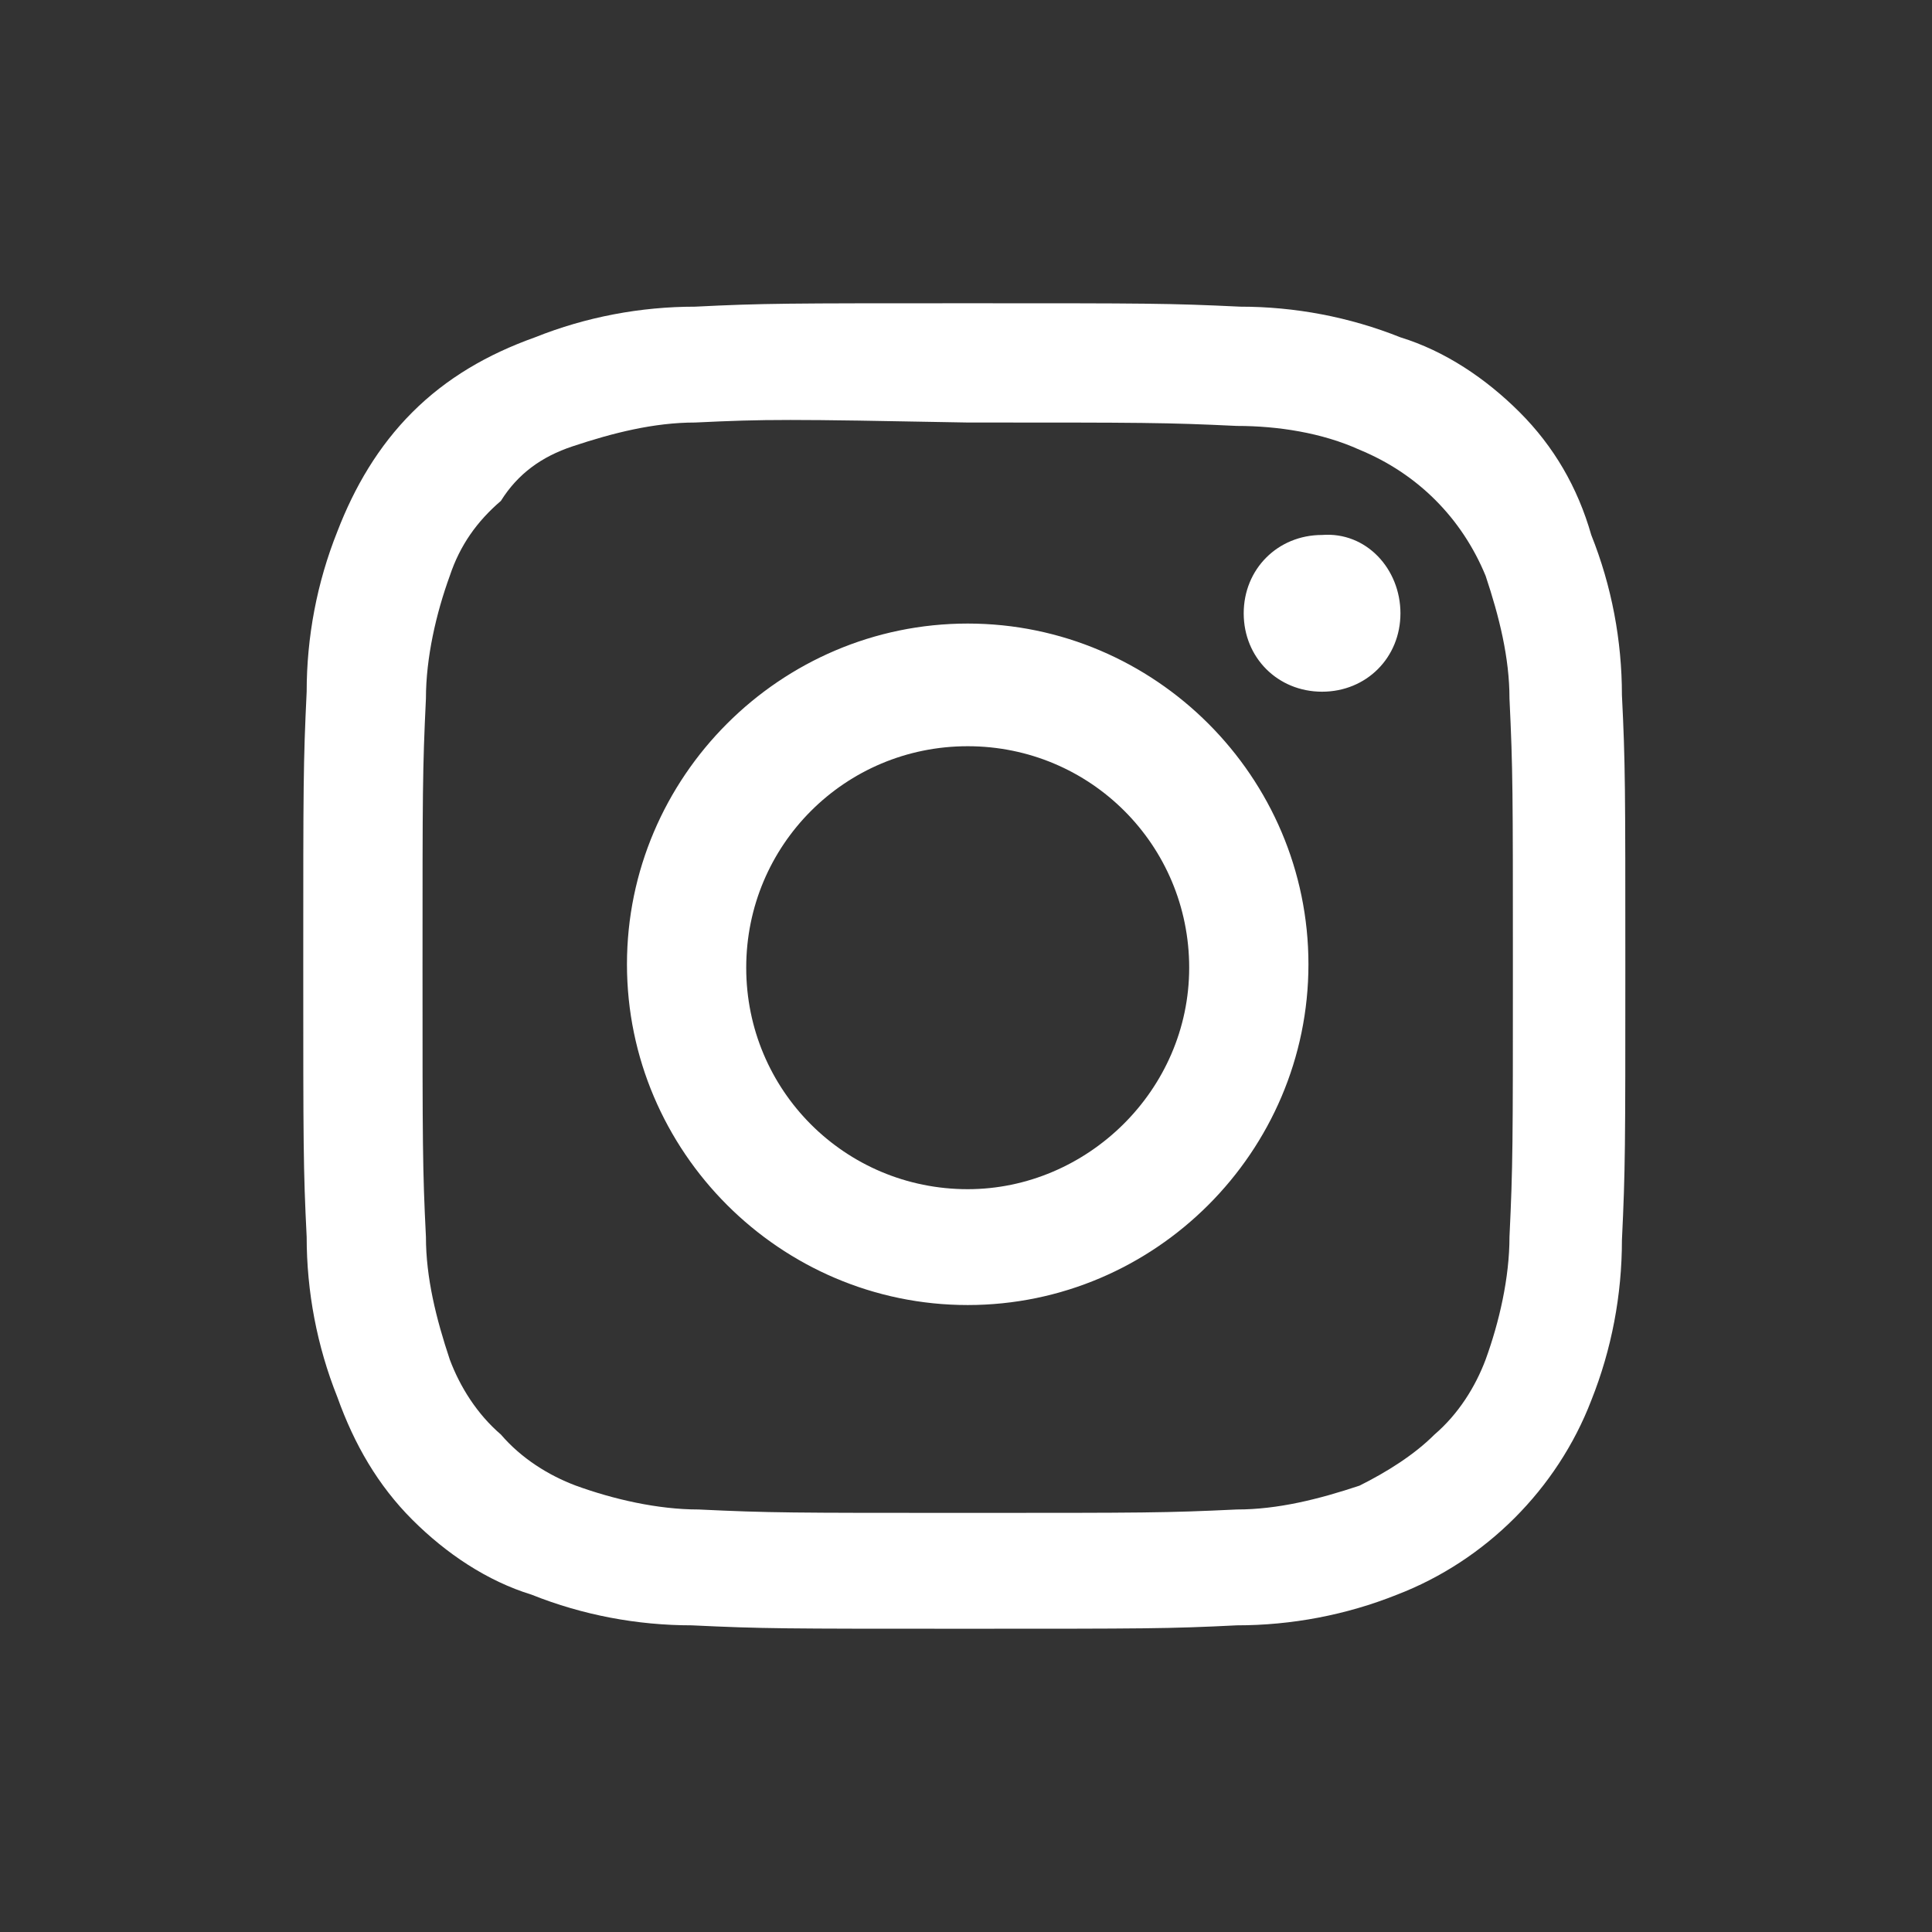
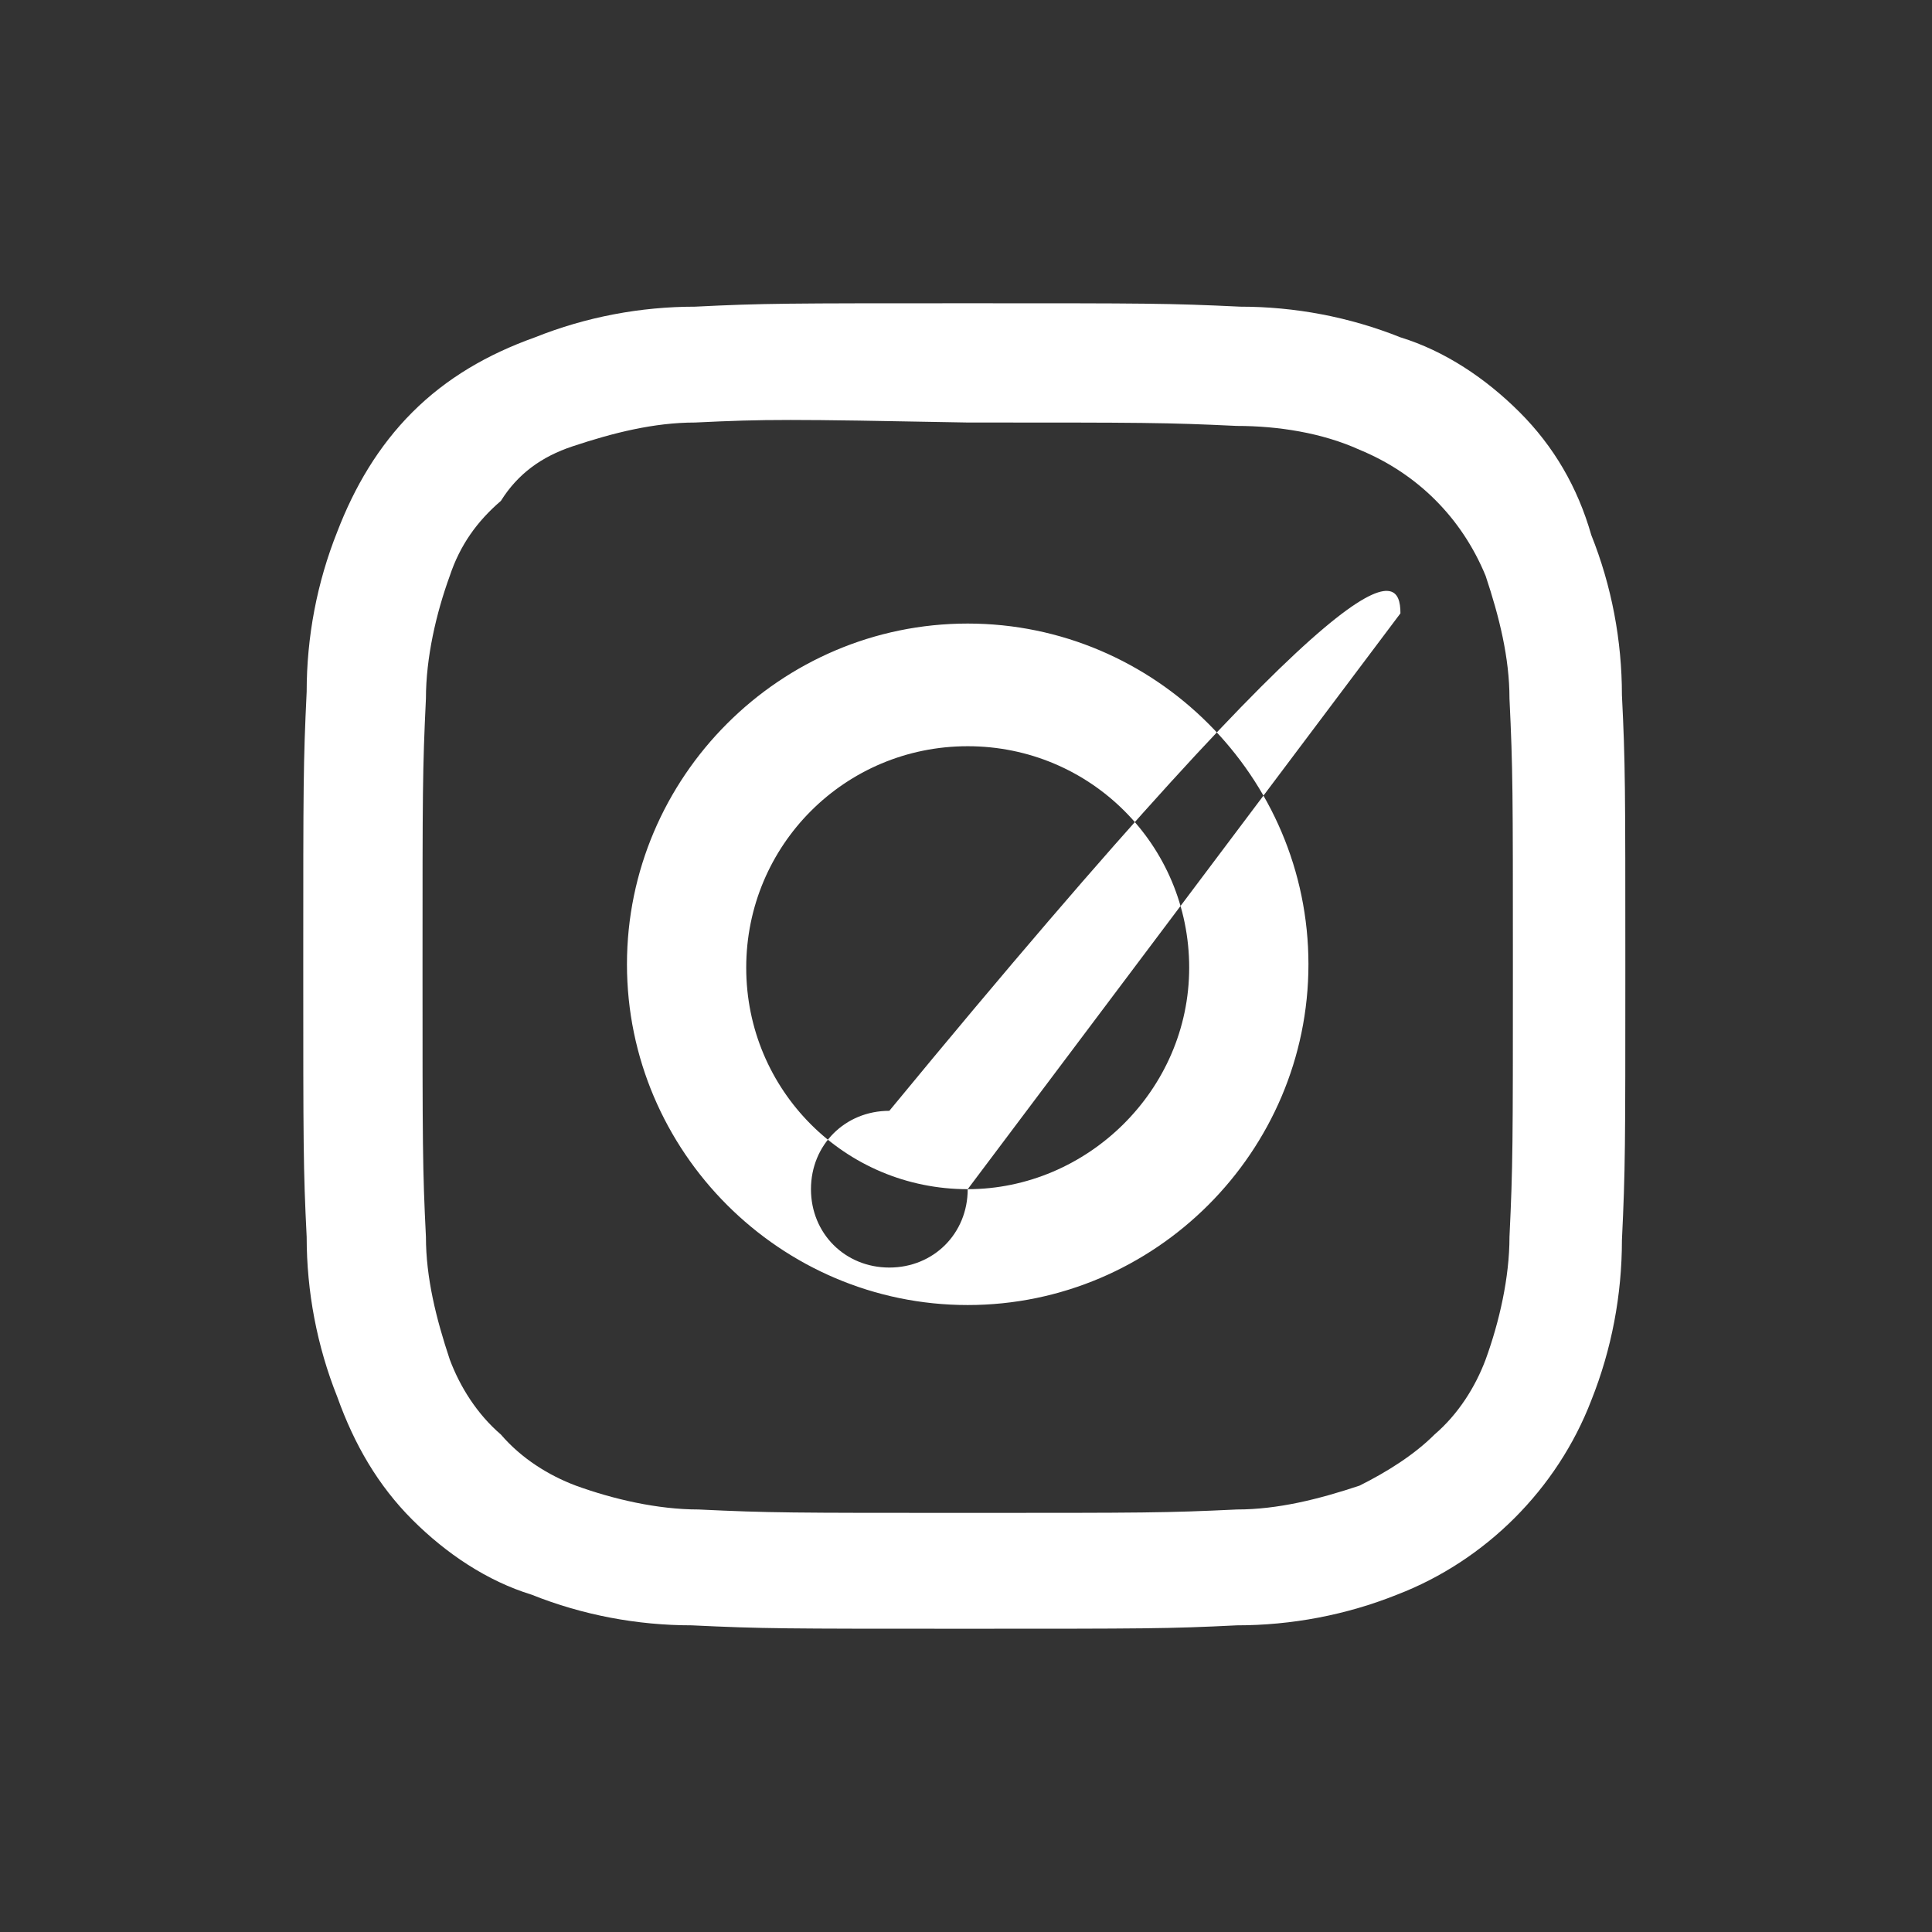
<svg xmlns="http://www.w3.org/2000/svg" version="1.1" id="Livello_1" x="0px" y="0px" viewBox="0 0 56.7 56.7" style="enable-background:new 0 0 56.7 56.7;" xml:space="preserve">
  <rect x="0" y="0" width="56.7" height="56.7" fill="#333333" stroke="none" />
  <style type="text/css">
	.st0{fill:#FFFFFF;}
</style>
-   <path id="Icon_simple-instagram" class="st0" d="M28.4,8.9c-5.3,0-6,0-8,0.1c-1.6,0-3.2,0.3-4.7,0.9c-1.4,0.5-2.6,1.2-3.6,2.2  s-1.7,2.2-2.2,3.5C9.3,17.1,9,18.7,9,20.3c-0.1,2.1-0.1,2.7-0.1,8s0,6,0.1,8c0,1.6,0.3,3.2,0.9,4.7c0.5,1.4,1.2,2.6,2.2,3.6  s2.2,1.8,3.5,2.2c1.5,0.6,3.1,0.9,4.7,0.9c2.1,0.1,2.7,0.1,8,0.1s6,0,8-0.1c1.6,0,3.2-0.3,4.7-0.9c2.6-1,4.7-3.1,5.7-5.7  c0.6-1.5,0.9-3.1,0.9-4.7c0.1-2.1,0.1-2.7,0.1-8s0-6-0.1-8c0-1.6-0.3-3.2-0.9-4.7c-0.4-1.4-1.1-2.6-2.1-3.6s-2.2-1.8-3.5-2.2  C39.6,9.3,38,9,36.4,9C34.3,8.9,33.7,8.9,28.4,8.9z M28.4,12.4c5.2,0,5.8,0,7.9,0.1c1.2,0,2.5,0.2,3.6,0.7c1.7,0.7,3,2,3.7,3.7  c0.4,1.2,0.7,2.4,0.7,3.6c0.1,2.1,0.1,2.7,0.1,7.9s0,5.8-0.1,7.9c0,1.2-0.3,2.5-0.7,3.6c-0.3,0.8-0.8,1.6-1.5,2.2  c-0.6,0.6-1.4,1.1-2.2,1.5c-1.2,0.4-2.4,0.7-3.6,0.7c-2.1,0.1-2.7,0.1-7.9,0.1s-5.8,0-7.9-0.1c-1.2,0-2.5-0.3-3.6-0.7  c-0.8-0.3-1.6-0.8-2.2-1.5c-0.7-0.6-1.2-1.4-1.5-2.2c-0.4-1.2-0.7-2.4-0.7-3.6c-0.1-2-0.1-2.7-0.1-7.9s0-5.8,0.1-7.9  c0-1.2,0.3-2.5,0.7-3.6c0.3-0.9,0.8-1.6,1.5-2.2c0.5-0.8,1.2-1.3,2.1-1.6c1.2-0.4,2.4-0.7,3.6-0.7C22.5,12.3,23.1,12.3,28.4,12.4  L28.4,12.4L28.4,12.4z M28.4,18.3c-5.5,0-10,4.5-10,10s4.5,10,10,10s10-4.5,10-10S33.9,18.3,28.4,18.3L28.4,18.3z M28.4,34.9  c-3.6,0-6.5-2.9-6.5-6.5s2.9-6.5,6.5-6.5s6.5,2.9,6.5,6.5S31.9,34.9,28.4,34.9z M41.1,18c0,1.3-1,2.3-2.3,2.3s-2.3-1-2.3-2.3  c0-1.3,1-2.3,2.3-2.3l0,0C40.1,15.6,41.1,16.7,41.1,18z" />
+   <path id="Icon_simple-instagram" class="st0" d="M28.4,8.9c-5.3,0-6,0-8,0.1c-1.6,0-3.2,0.3-4.7,0.9c-1.4,0.5-2.6,1.2-3.6,2.2  s-1.7,2.2-2.2,3.5C9.3,17.1,9,18.7,9,20.3c-0.1,2.1-0.1,2.7-0.1,8s0,6,0.1,8c0,1.6,0.3,3.2,0.9,4.7c0.5,1.4,1.2,2.6,2.2,3.6  s2.2,1.8,3.5,2.2c1.5,0.6,3.1,0.9,4.7,0.9c2.1,0.1,2.7,0.1,8,0.1s6,0,8-0.1c1.6,0,3.2-0.3,4.7-0.9c2.6-1,4.7-3.1,5.7-5.7  c0.6-1.5,0.9-3.1,0.9-4.7c0.1-2.1,0.1-2.7,0.1-8s0-6-0.1-8c0-1.6-0.3-3.2-0.9-4.7c-0.4-1.4-1.1-2.6-2.1-3.6s-2.2-1.8-3.5-2.2  C39.6,9.3,38,9,36.4,9C34.3,8.9,33.7,8.9,28.4,8.9z M28.4,12.4c5.2,0,5.8,0,7.9,0.1c1.2,0,2.5,0.2,3.6,0.7c1.7,0.7,3,2,3.7,3.7  c0.4,1.2,0.7,2.4,0.7,3.6c0.1,2.1,0.1,2.7,0.1,7.9s0,5.8-0.1,7.9c0,1.2-0.3,2.5-0.7,3.6c-0.3,0.8-0.8,1.6-1.5,2.2  c-0.6,0.6-1.4,1.1-2.2,1.5c-1.2,0.4-2.4,0.7-3.6,0.7c-2.1,0.1-2.7,0.1-7.9,0.1s-5.8,0-7.9-0.1c-1.2,0-2.5-0.3-3.6-0.7  c-0.8-0.3-1.6-0.8-2.2-1.5c-0.7-0.6-1.2-1.4-1.5-2.2c-0.4-1.2-0.7-2.4-0.7-3.6c-0.1-2-0.1-2.7-0.1-7.9s0-5.8,0.1-7.9  c0-1.2,0.3-2.5,0.7-3.6c0.3-0.9,0.8-1.6,1.5-2.2c0.5-0.8,1.2-1.3,2.1-1.6c1.2-0.4,2.4-0.7,3.6-0.7C22.5,12.3,23.1,12.3,28.4,12.4  L28.4,12.4L28.4,12.4z M28.4,18.3c-5.5,0-10,4.5-10,10s4.5,10,10,10s10-4.5,10-10S33.9,18.3,28.4,18.3L28.4,18.3z M28.4,34.9  c-3.6,0-6.5-2.9-6.5-6.5s2.9-6.5,6.5-6.5s6.5,2.9,6.5,6.5S31.9,34.9,28.4,34.9z c0,1.3-1,2.3-2.3,2.3s-2.3-1-2.3-2.3  c0-1.3,1-2.3,2.3-2.3l0,0C40.1,15.6,41.1,16.7,41.1,18z" />
</svg>